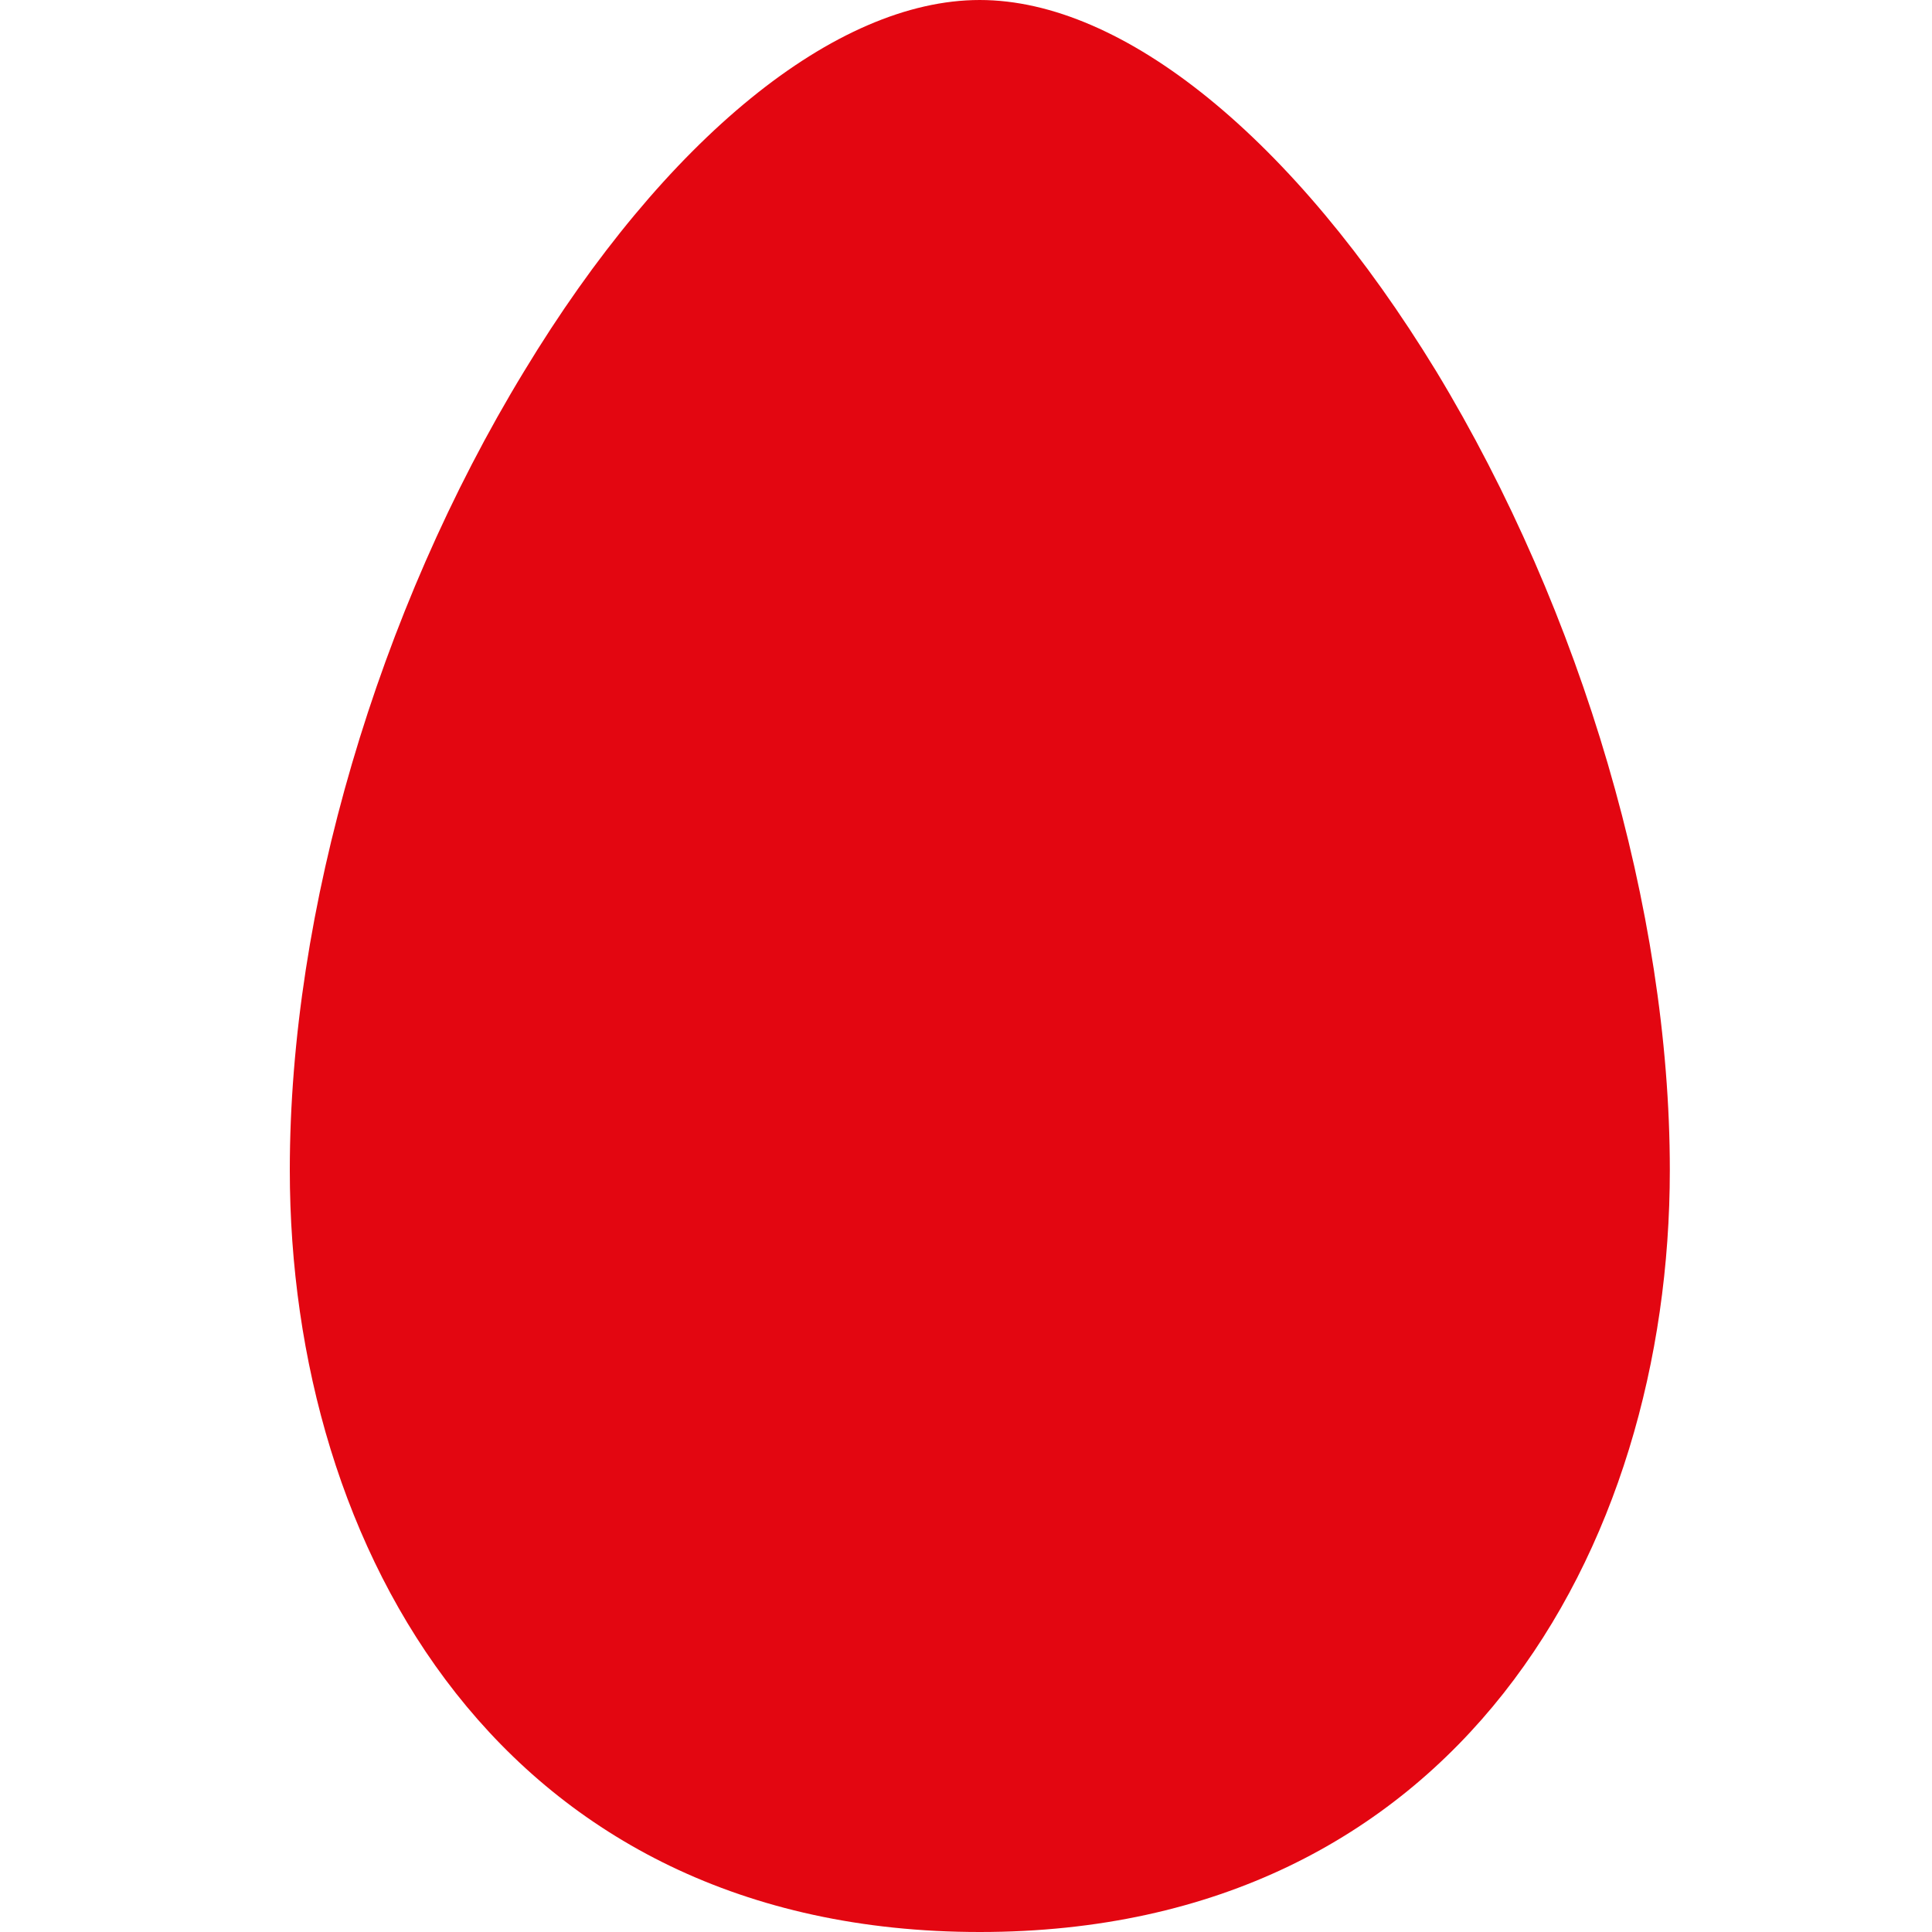
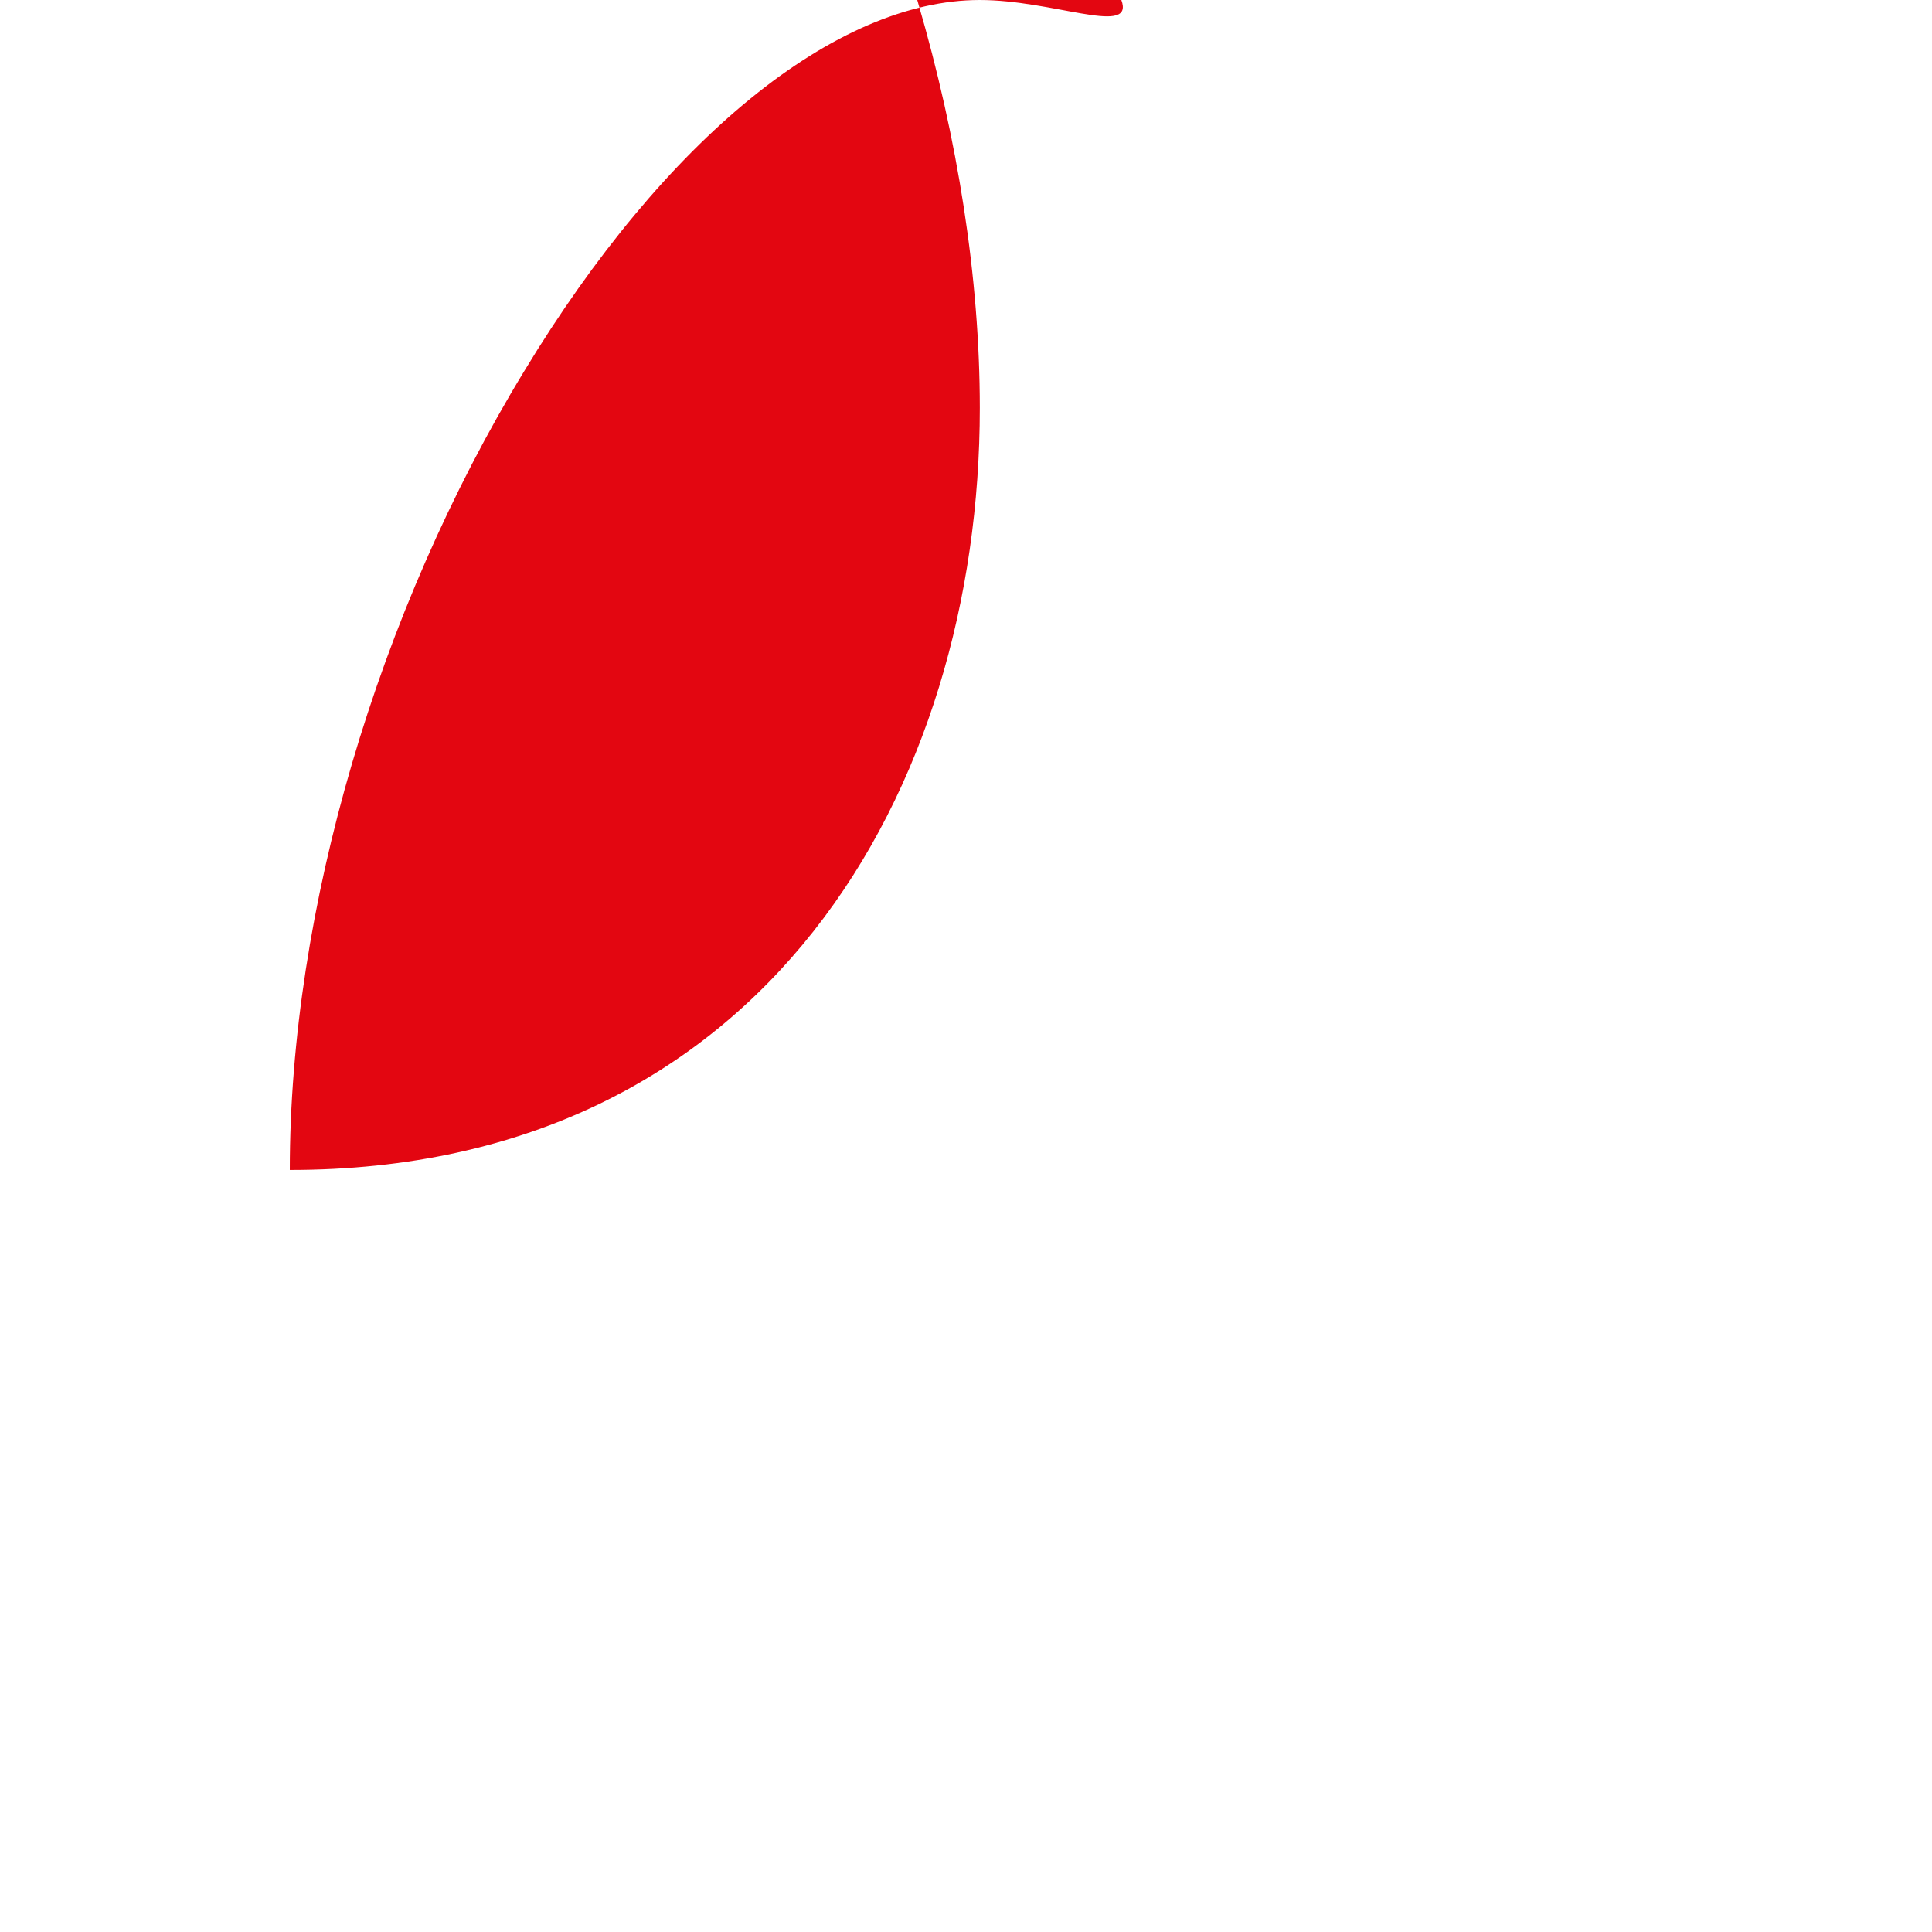
<svg xmlns="http://www.w3.org/2000/svg" width="40" height="40" fill="none">
-   <path fill-rule="evenodd" clip-rule="evenodd" d="M6 24.223C6 32.078 10.41 40 20.286 40c9.867 0 14.286-7.922 14.286-15.777 0-5.367-1.813-11.546-4.837-16.537C26.793 2.866 23.259 0 20.285 0c-2.981 0-6.517 2.867-9.433 7.686C7.813 12.677 6 18.856 6 24.223z" fill="#E30611" />
+   <path fill-rule="evenodd" clip-rule="evenodd" d="M6 24.223c9.867 0 14.286-7.922 14.286-15.777 0-5.367-1.813-11.546-4.837-16.537C26.793 2.866 23.259 0 20.285 0c-2.981 0-6.517 2.867-9.433 7.686C7.813 12.677 6 18.856 6 24.223z" fill="#E30611" />
</svg>